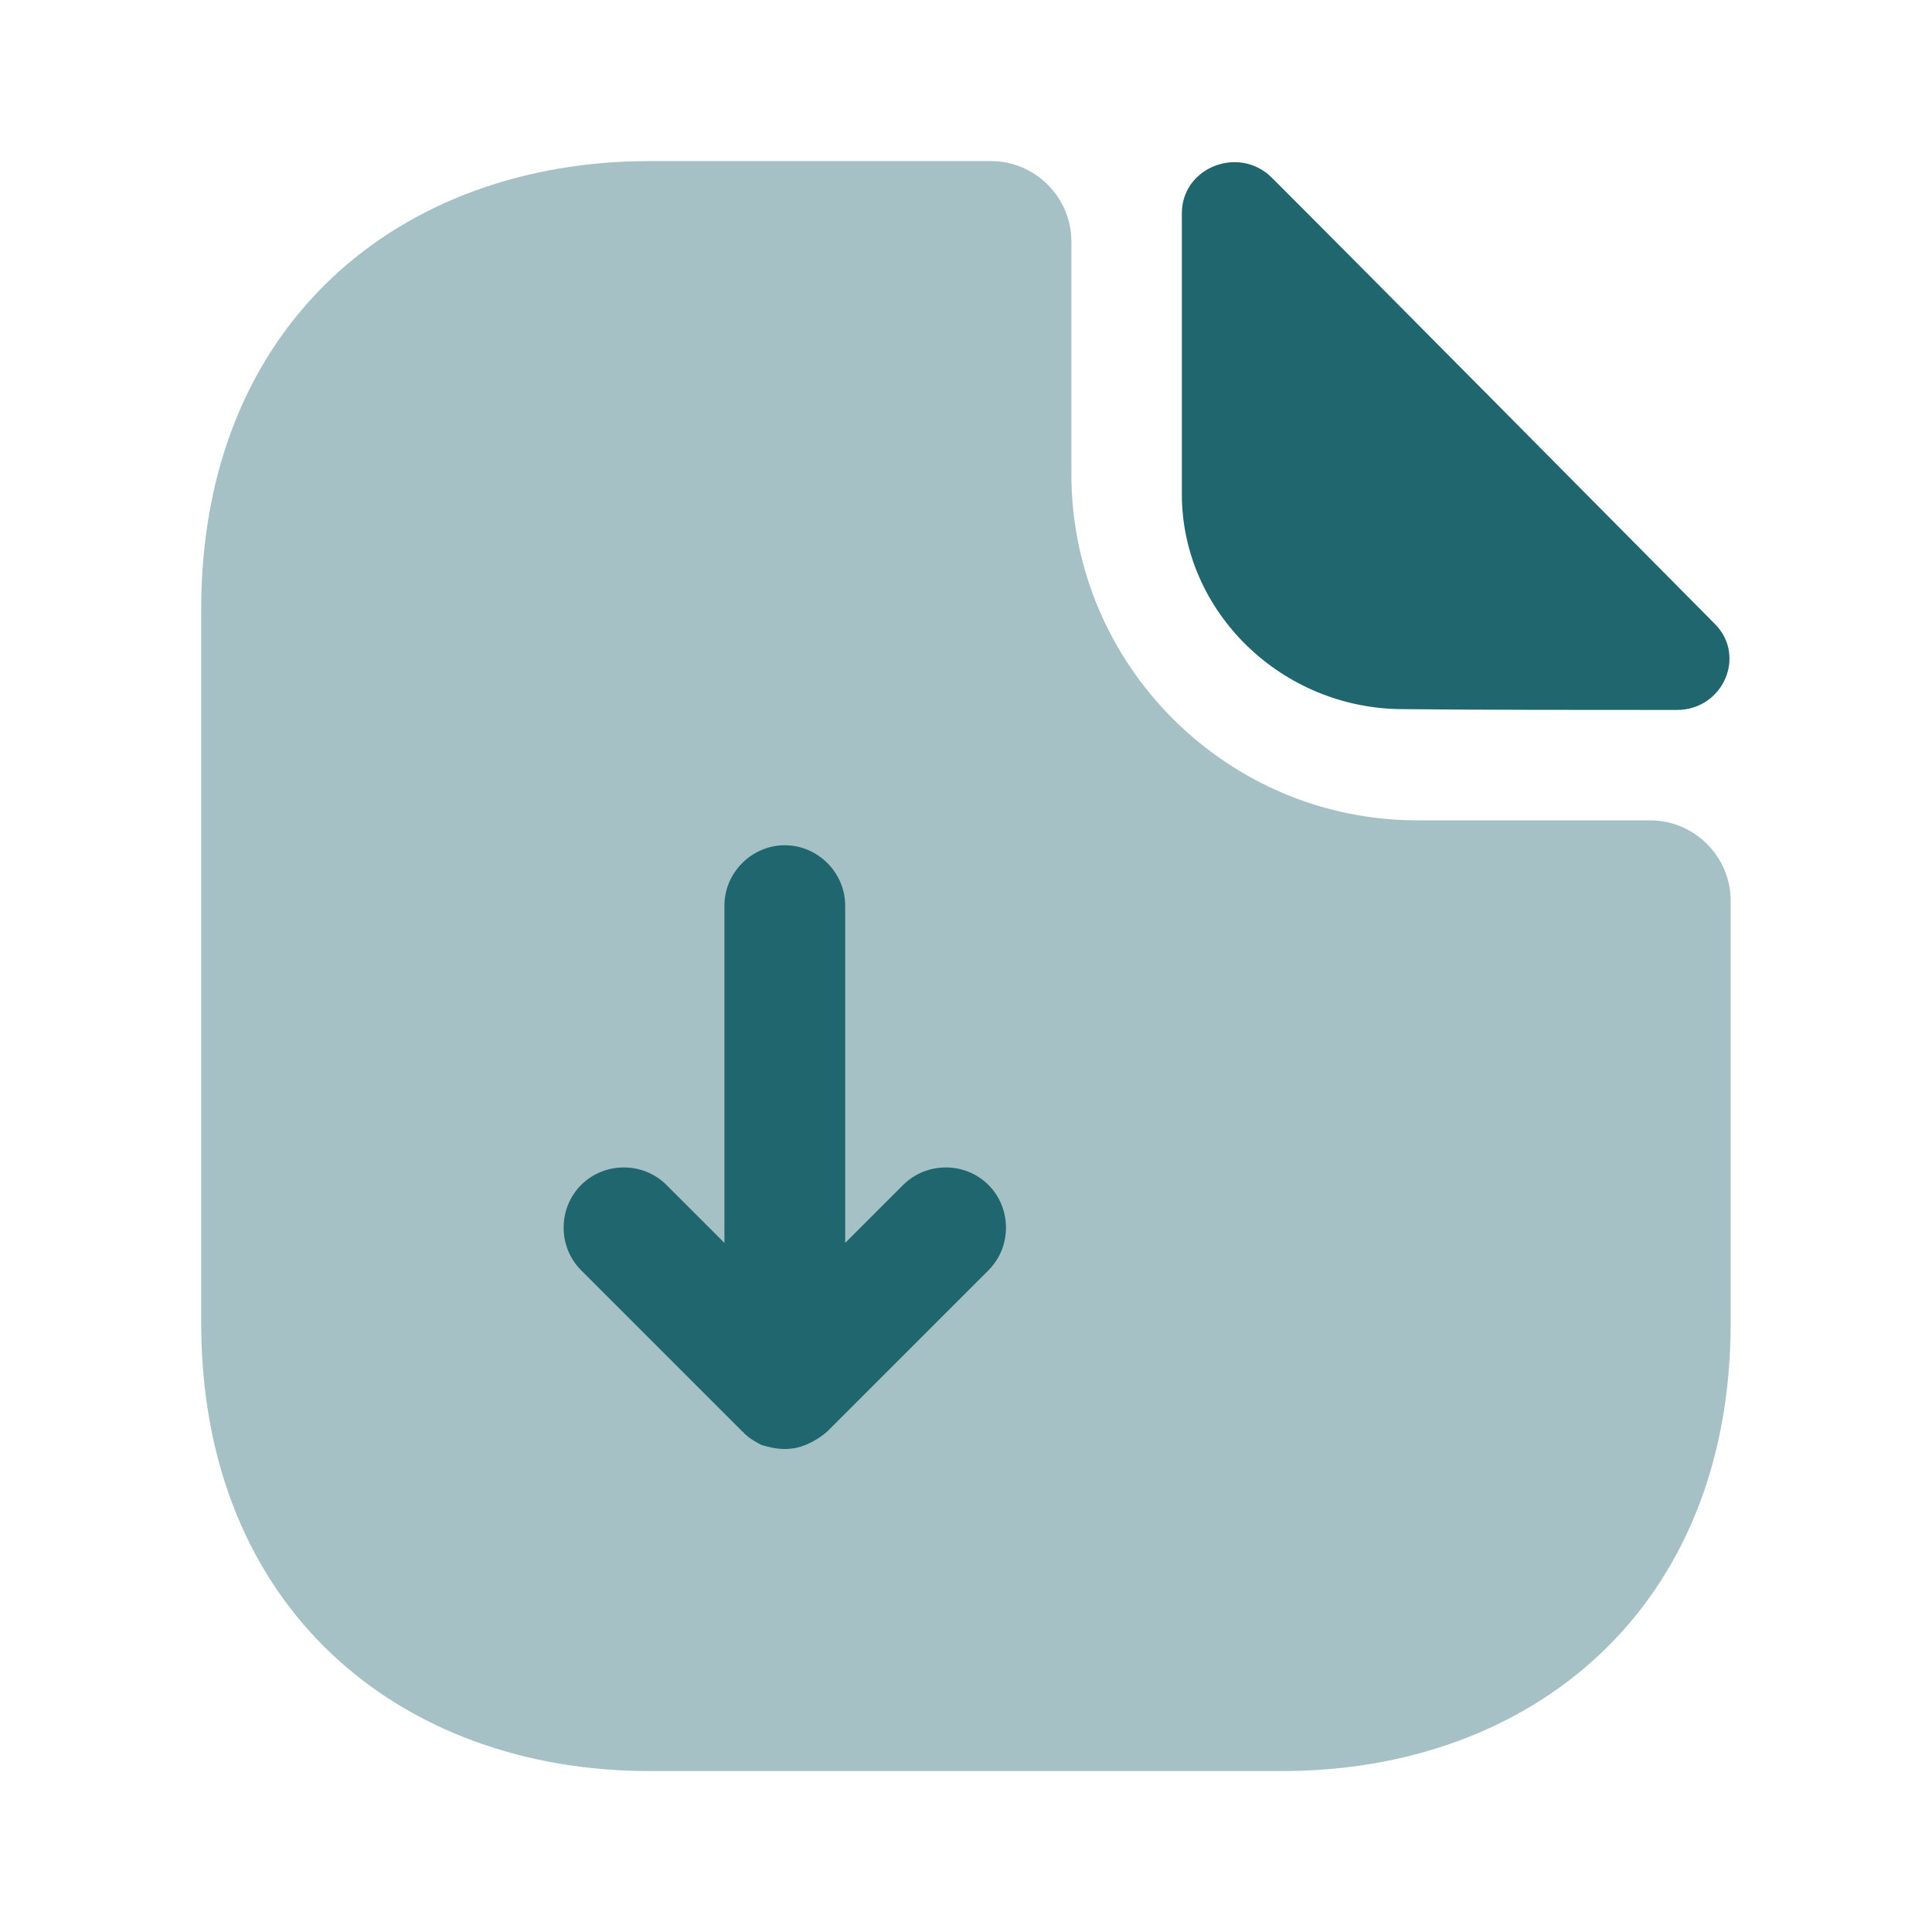
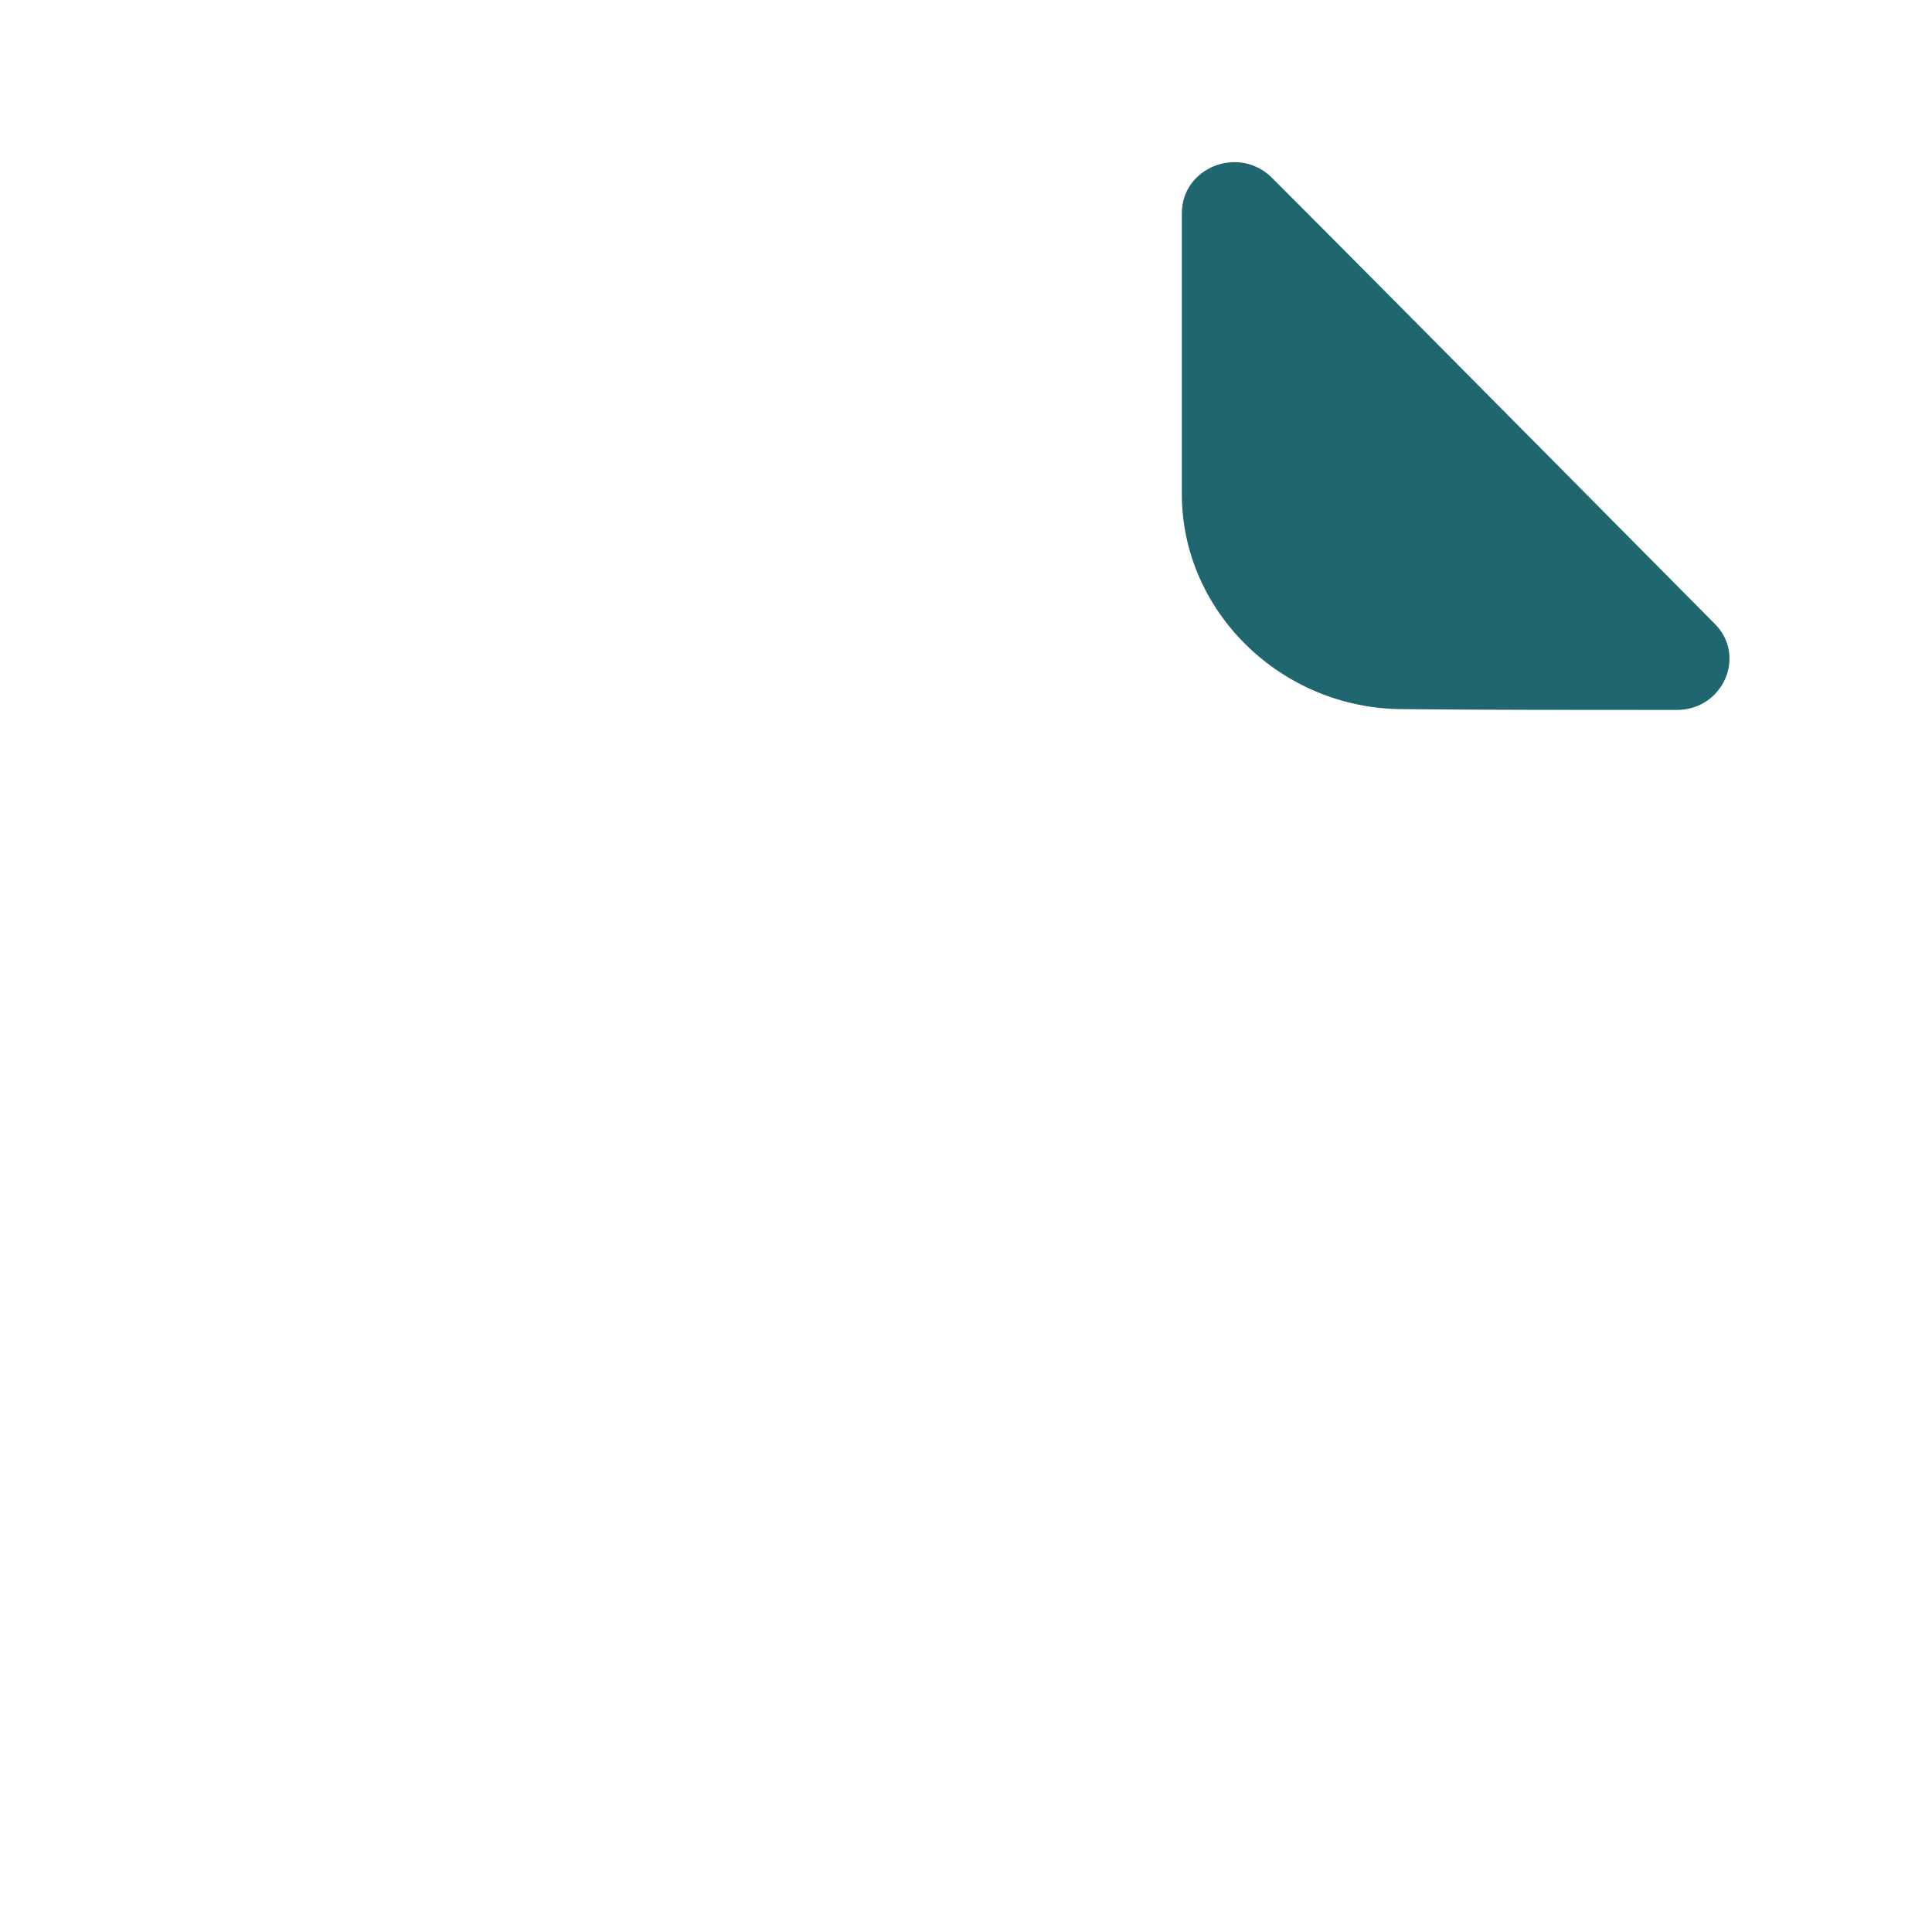
<svg xmlns="http://www.w3.org/2000/svg" width="298" height="298" viewBox="0 0 298 298" fill="none">
-   <path opacity="0.4" d="M254.531 126.536H218.647C189.22 126.536 165.255 102.572 165.255 73.145V37.26C165.255 30.431 159.668 24.844 152.839 24.844H100.192C61.949 24.844 31.031 49.677 31.031 94.005V204.016C31.031 248.344 61.949 273.177 100.192 273.177H197.787C236.03 273.177 266.948 248.344 266.948 204.016V138.953C266.948 132.124 261.36 126.536 254.531 126.536Z" fill="#1F666E" />
  <path d="M196.2 27.431C191.109 22.34 182.293 25.817 182.293 32.895V76.229C182.293 94.357 197.69 109.381 216.439 109.381C228.235 109.505 244.625 109.505 258.655 109.505C265.733 109.505 269.458 101.186 264.491 96.219C246.611 78.215 214.576 45.808 196.2 27.431Z" fill="#1F666E" />
-   <path d="M152.466 182.773C148.866 179.173 142.906 179.173 139.305 182.773L130.365 191.713V139.688C130.365 134.597 126.143 130.375 121.052 130.375C115.961 130.375 111.74 134.597 111.74 139.688V191.713L102.8 182.773C99.199 179.173 93.239 179.173 89.638 182.773C86.037 186.374 86.037 192.334 89.638 195.935L114.471 220.768C114.596 220.893 114.72 220.892 114.72 221.017C115.465 221.762 116.458 222.383 117.451 222.879C118.693 223.252 119.811 223.5 121.052 223.5C122.294 223.5 123.411 223.252 124.529 222.755C125.646 222.258 126.64 221.638 127.633 220.768L152.466 195.935C156.067 192.334 156.067 186.374 152.466 182.773Z" fill="#1F666E" />
</svg>